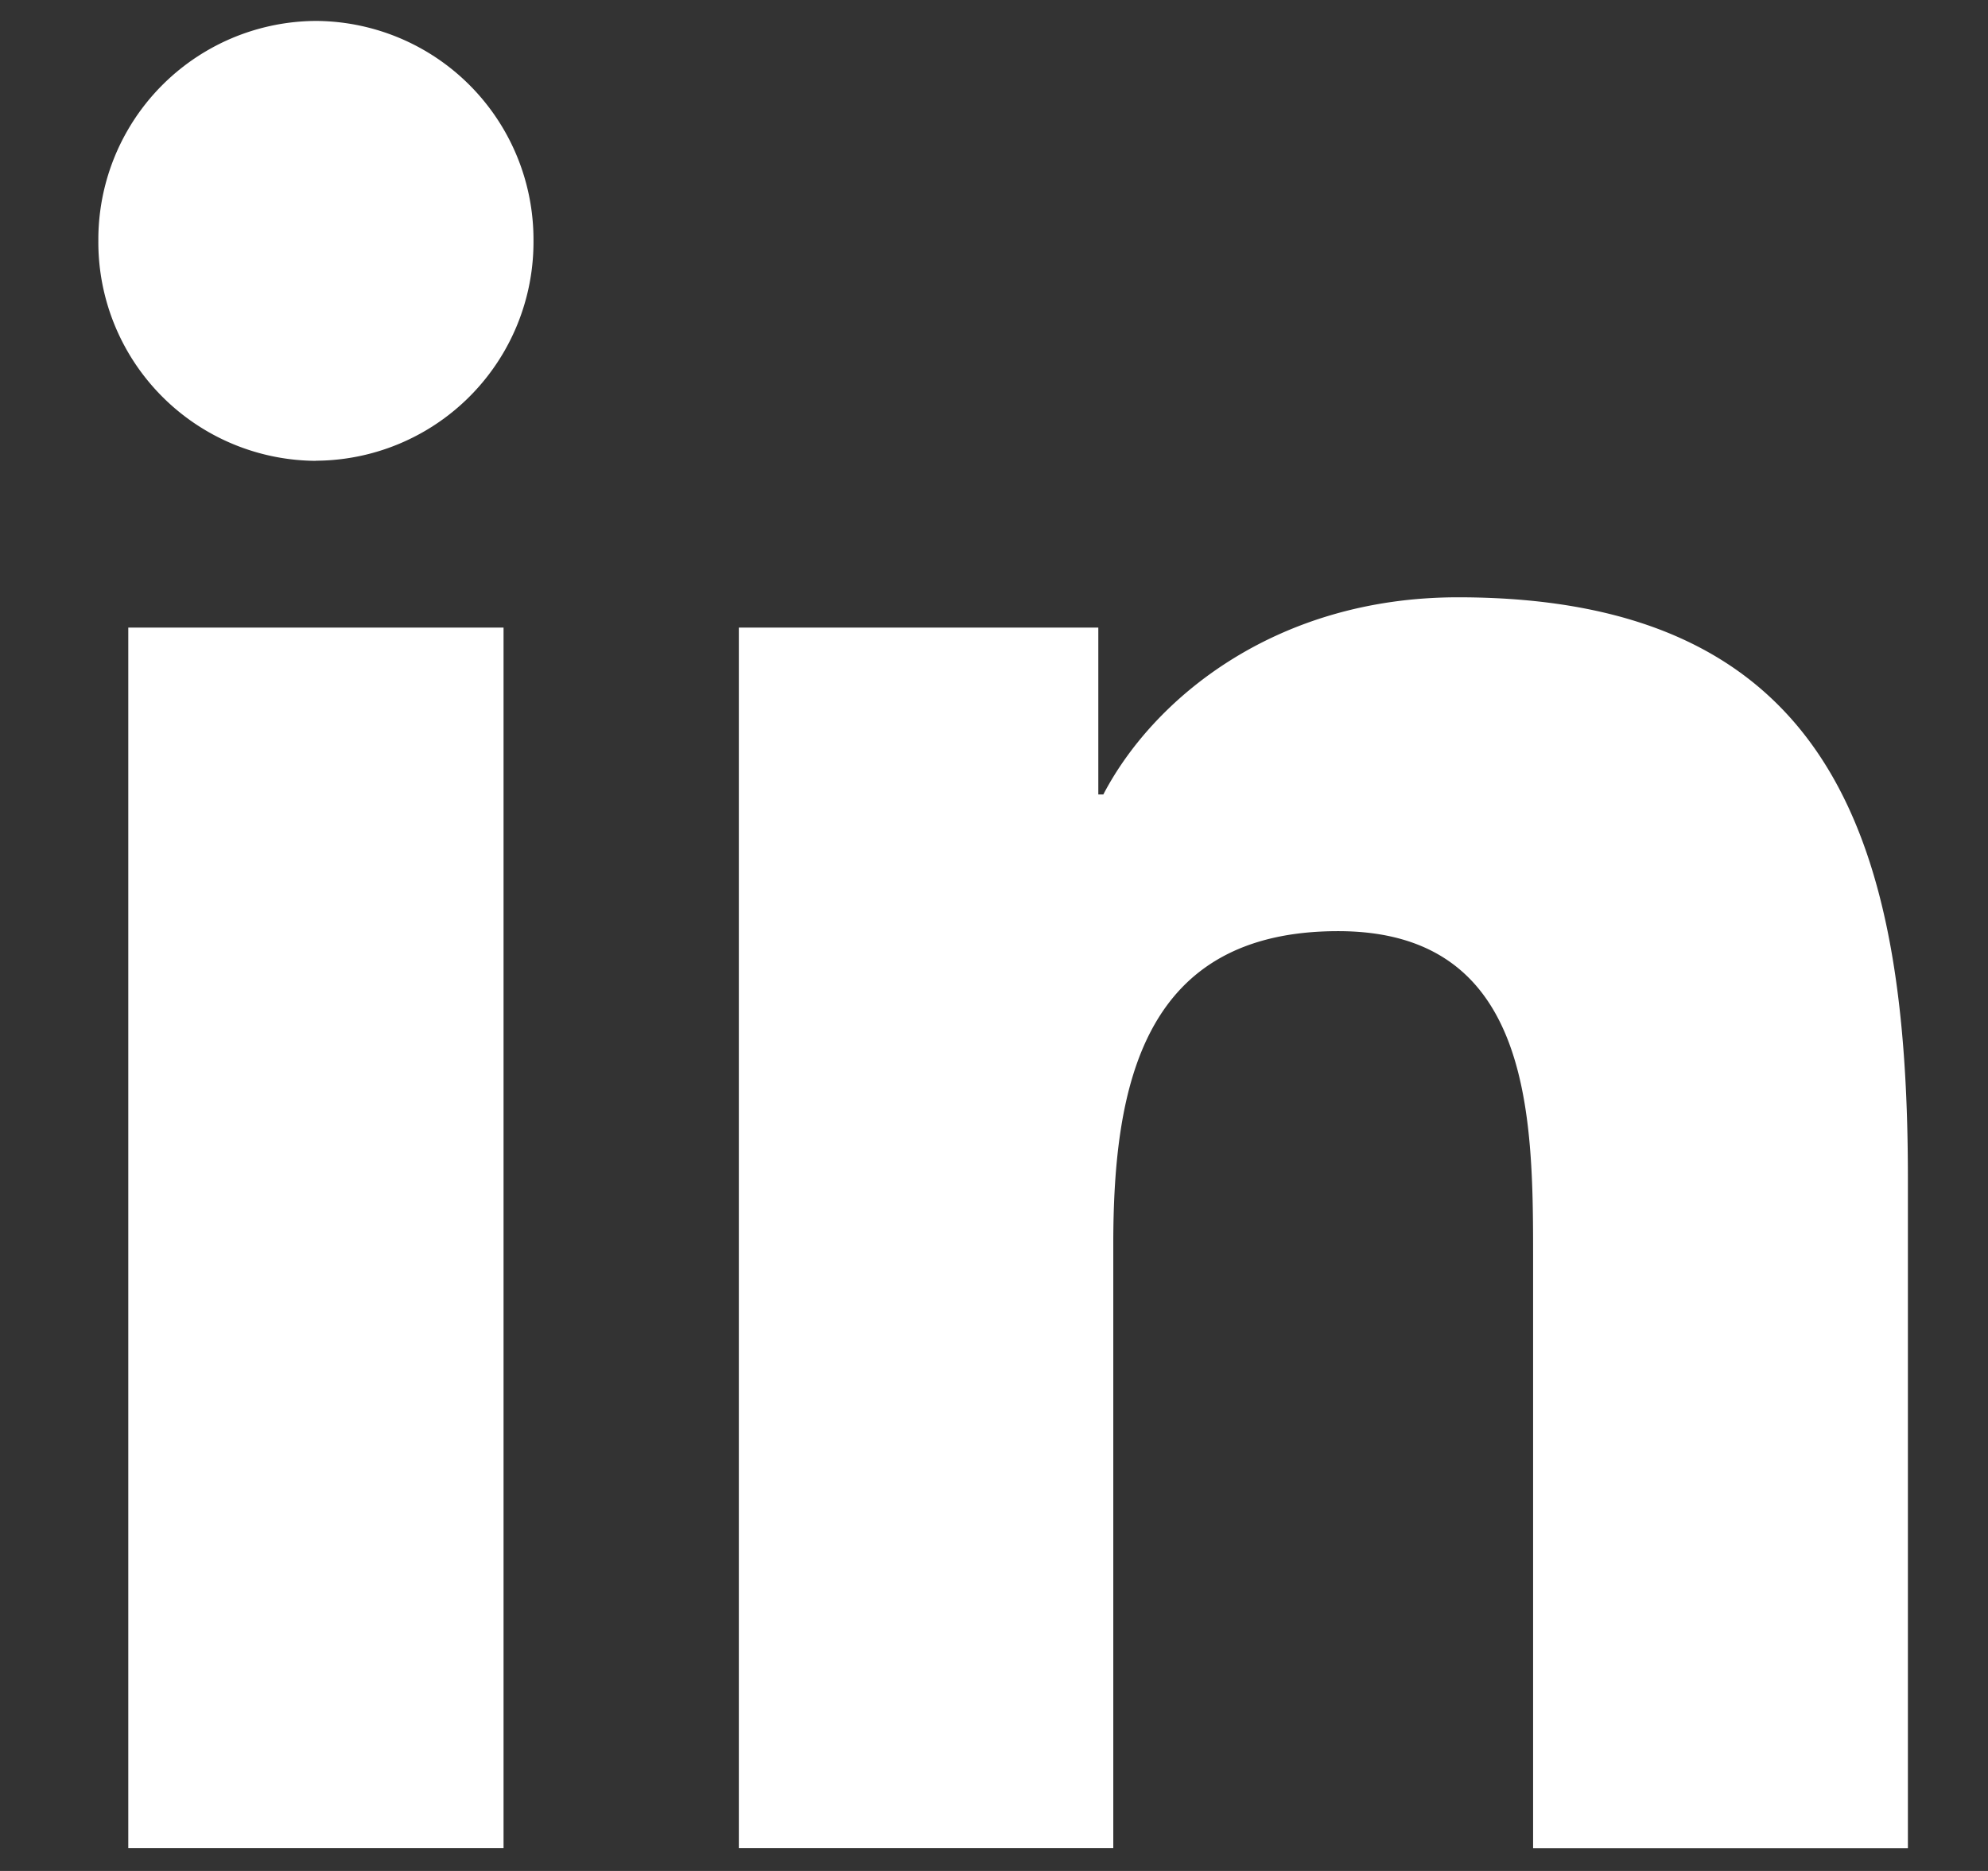
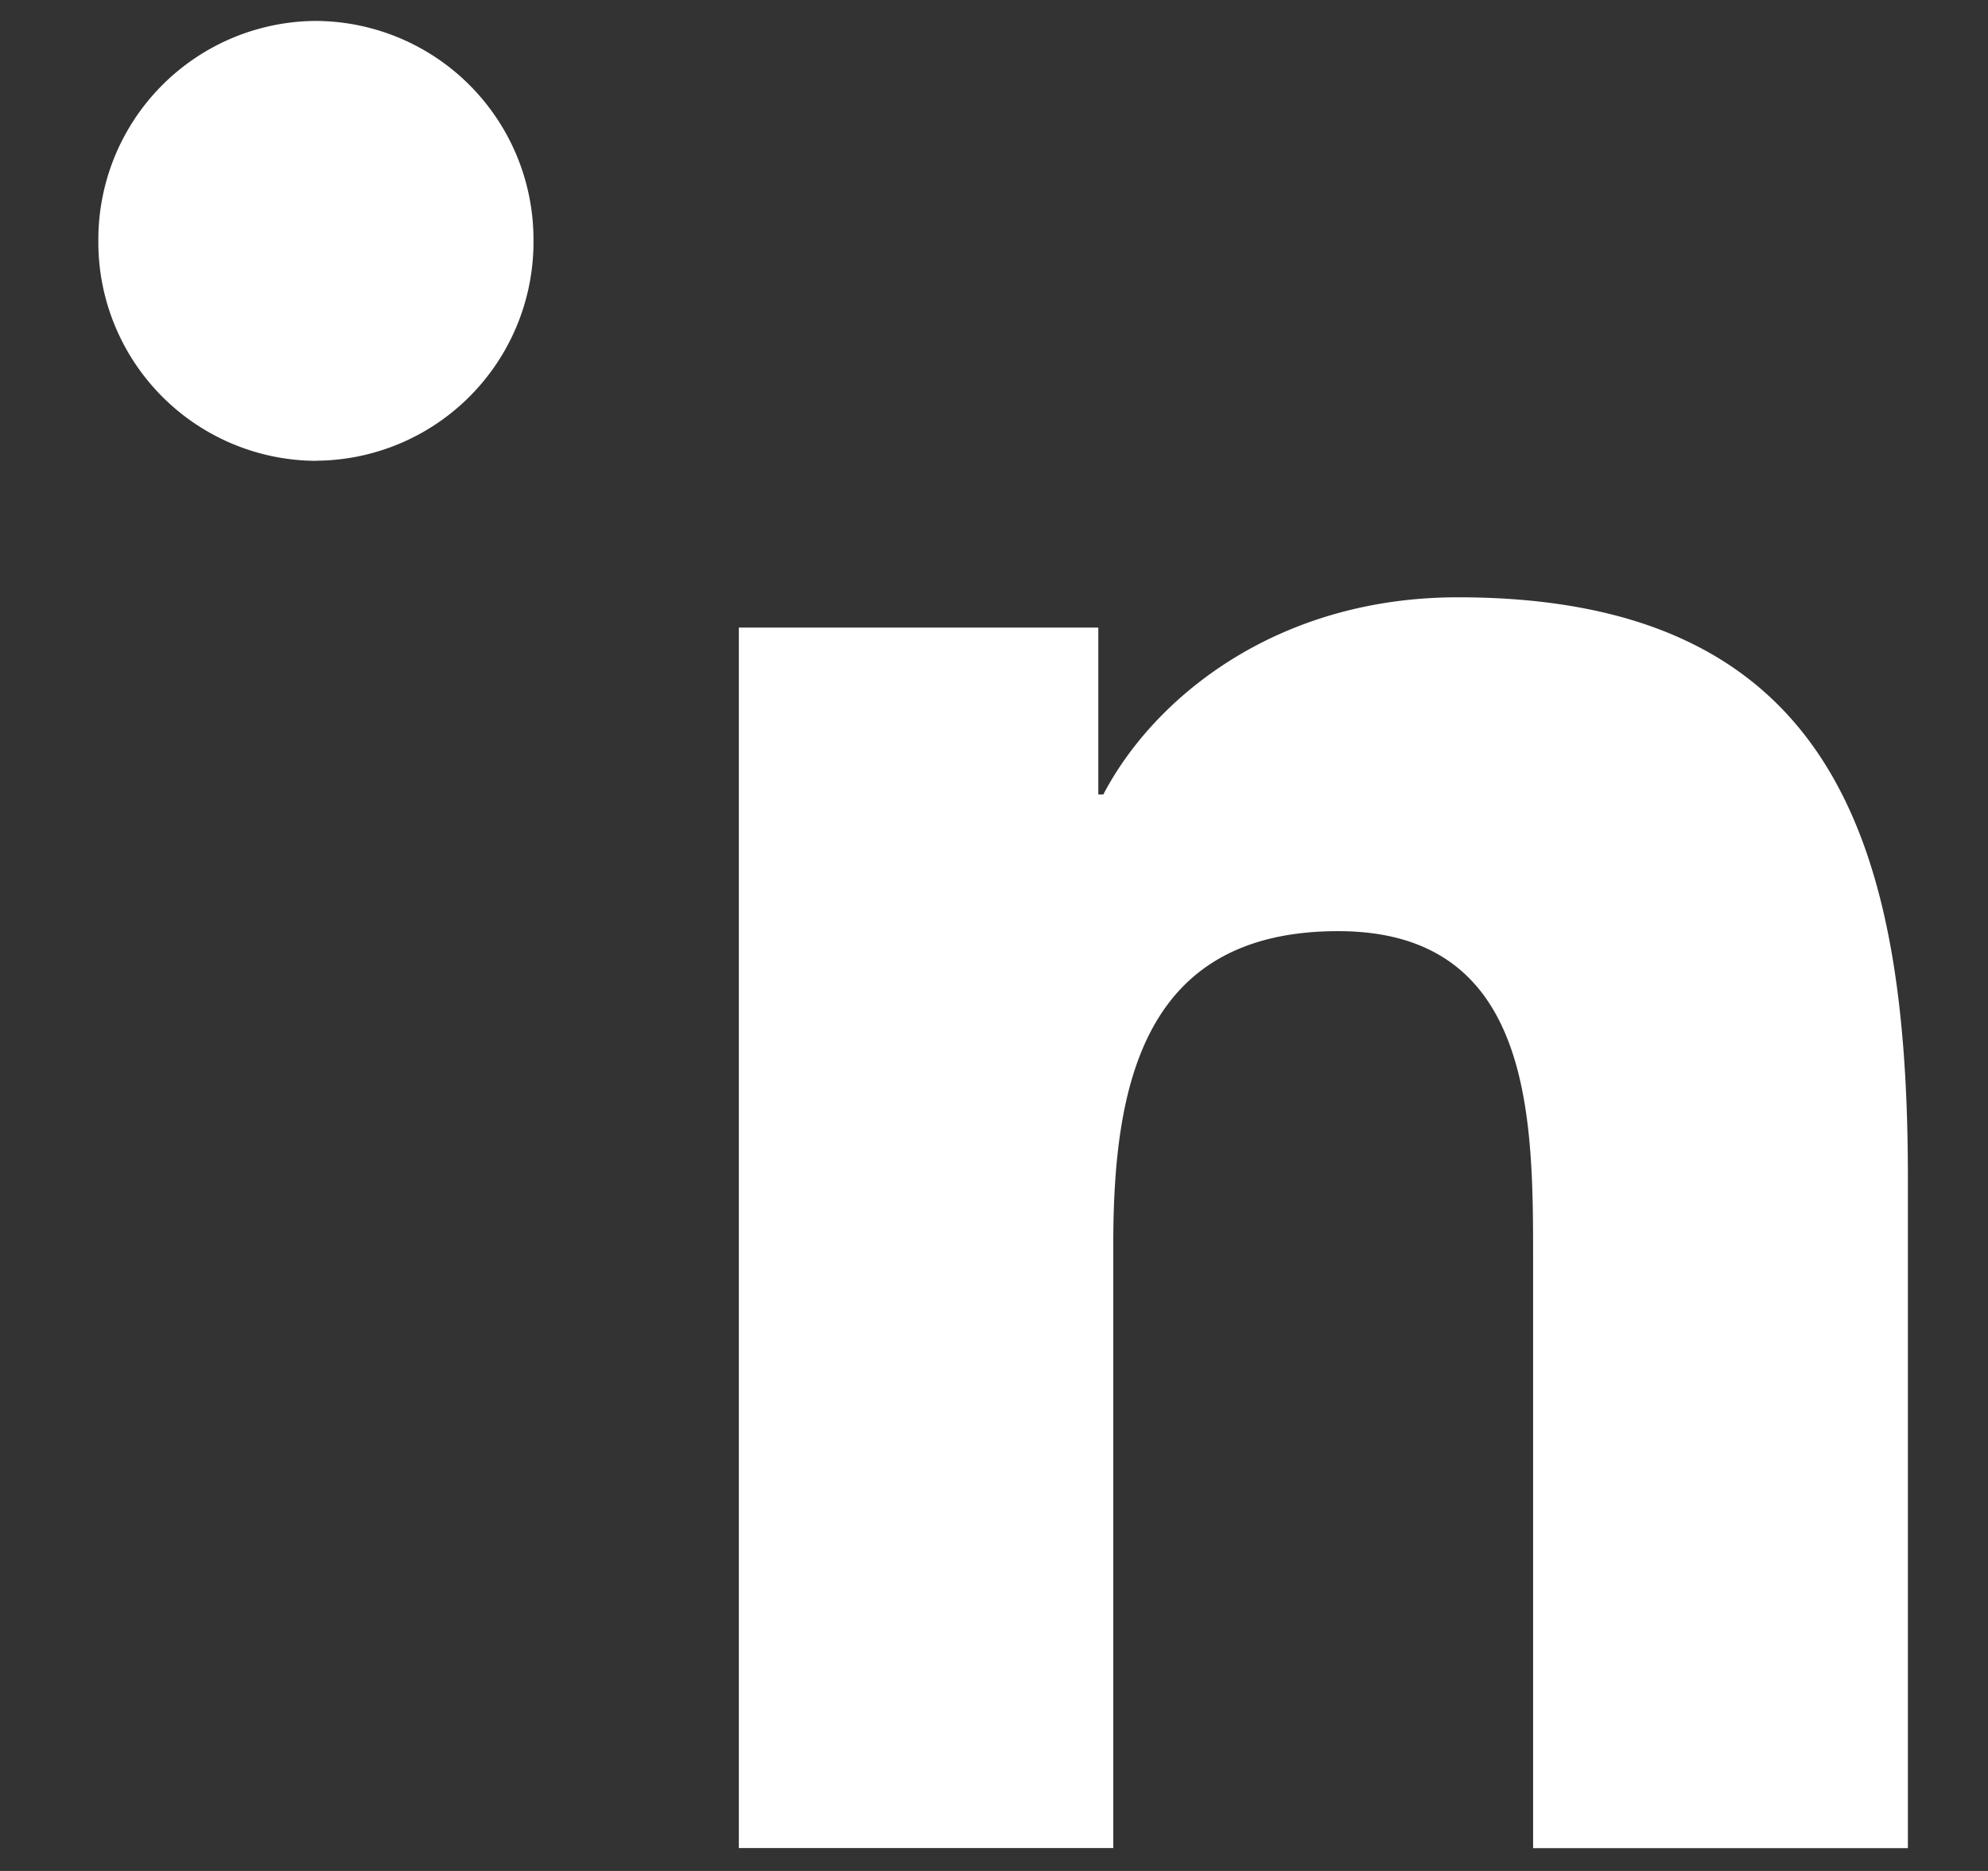
<svg xmlns="http://www.w3.org/2000/svg" fill="none" viewBox="0 0 17 16">
  <rect x="0" y="0" width="17" height="16" fill="#333333" stroke="none" />
-   <path fill="#fff" d="M2.702 3.94a1.87 1.87 0 0 0 1.86-1.88A1.87 1.87 0 0 0 2.701.179a1.87 1.87 0 0 0-1.86 1.88 1.87 1.87 0 0 0 1.86 1.882ZM6.318 5.367v10.437H9.52v-5.161c0-1.362.254-2.68 1.923-2.68 1.646 0 1.667 1.556 1.667 2.766v5.076h3.205V10.08c0-2.811-.598-4.972-3.847-4.972-1.56 0-2.605.866-3.033 1.686h-.043V5.367H6.318Zm-5.22 0h3.208v10.437H1.097V5.367Z" />
+   <path fill="#fff" d="M2.702 3.94a1.87 1.87 0 0 0 1.86-1.88A1.87 1.87 0 0 0 2.701.179a1.87 1.87 0 0 0-1.86 1.88 1.87 1.87 0 0 0 1.86 1.882ZM6.318 5.367v10.437H9.52v-5.161c0-1.362.254-2.68 1.923-2.68 1.646 0 1.667 1.556 1.667 2.766v5.076h3.205V10.08c0-2.811-.598-4.972-3.847-4.972-1.56 0-2.605.866-3.033 1.686h-.043V5.367H6.318Zm-5.22 0h3.208v10.437V5.367Z" />
</svg>